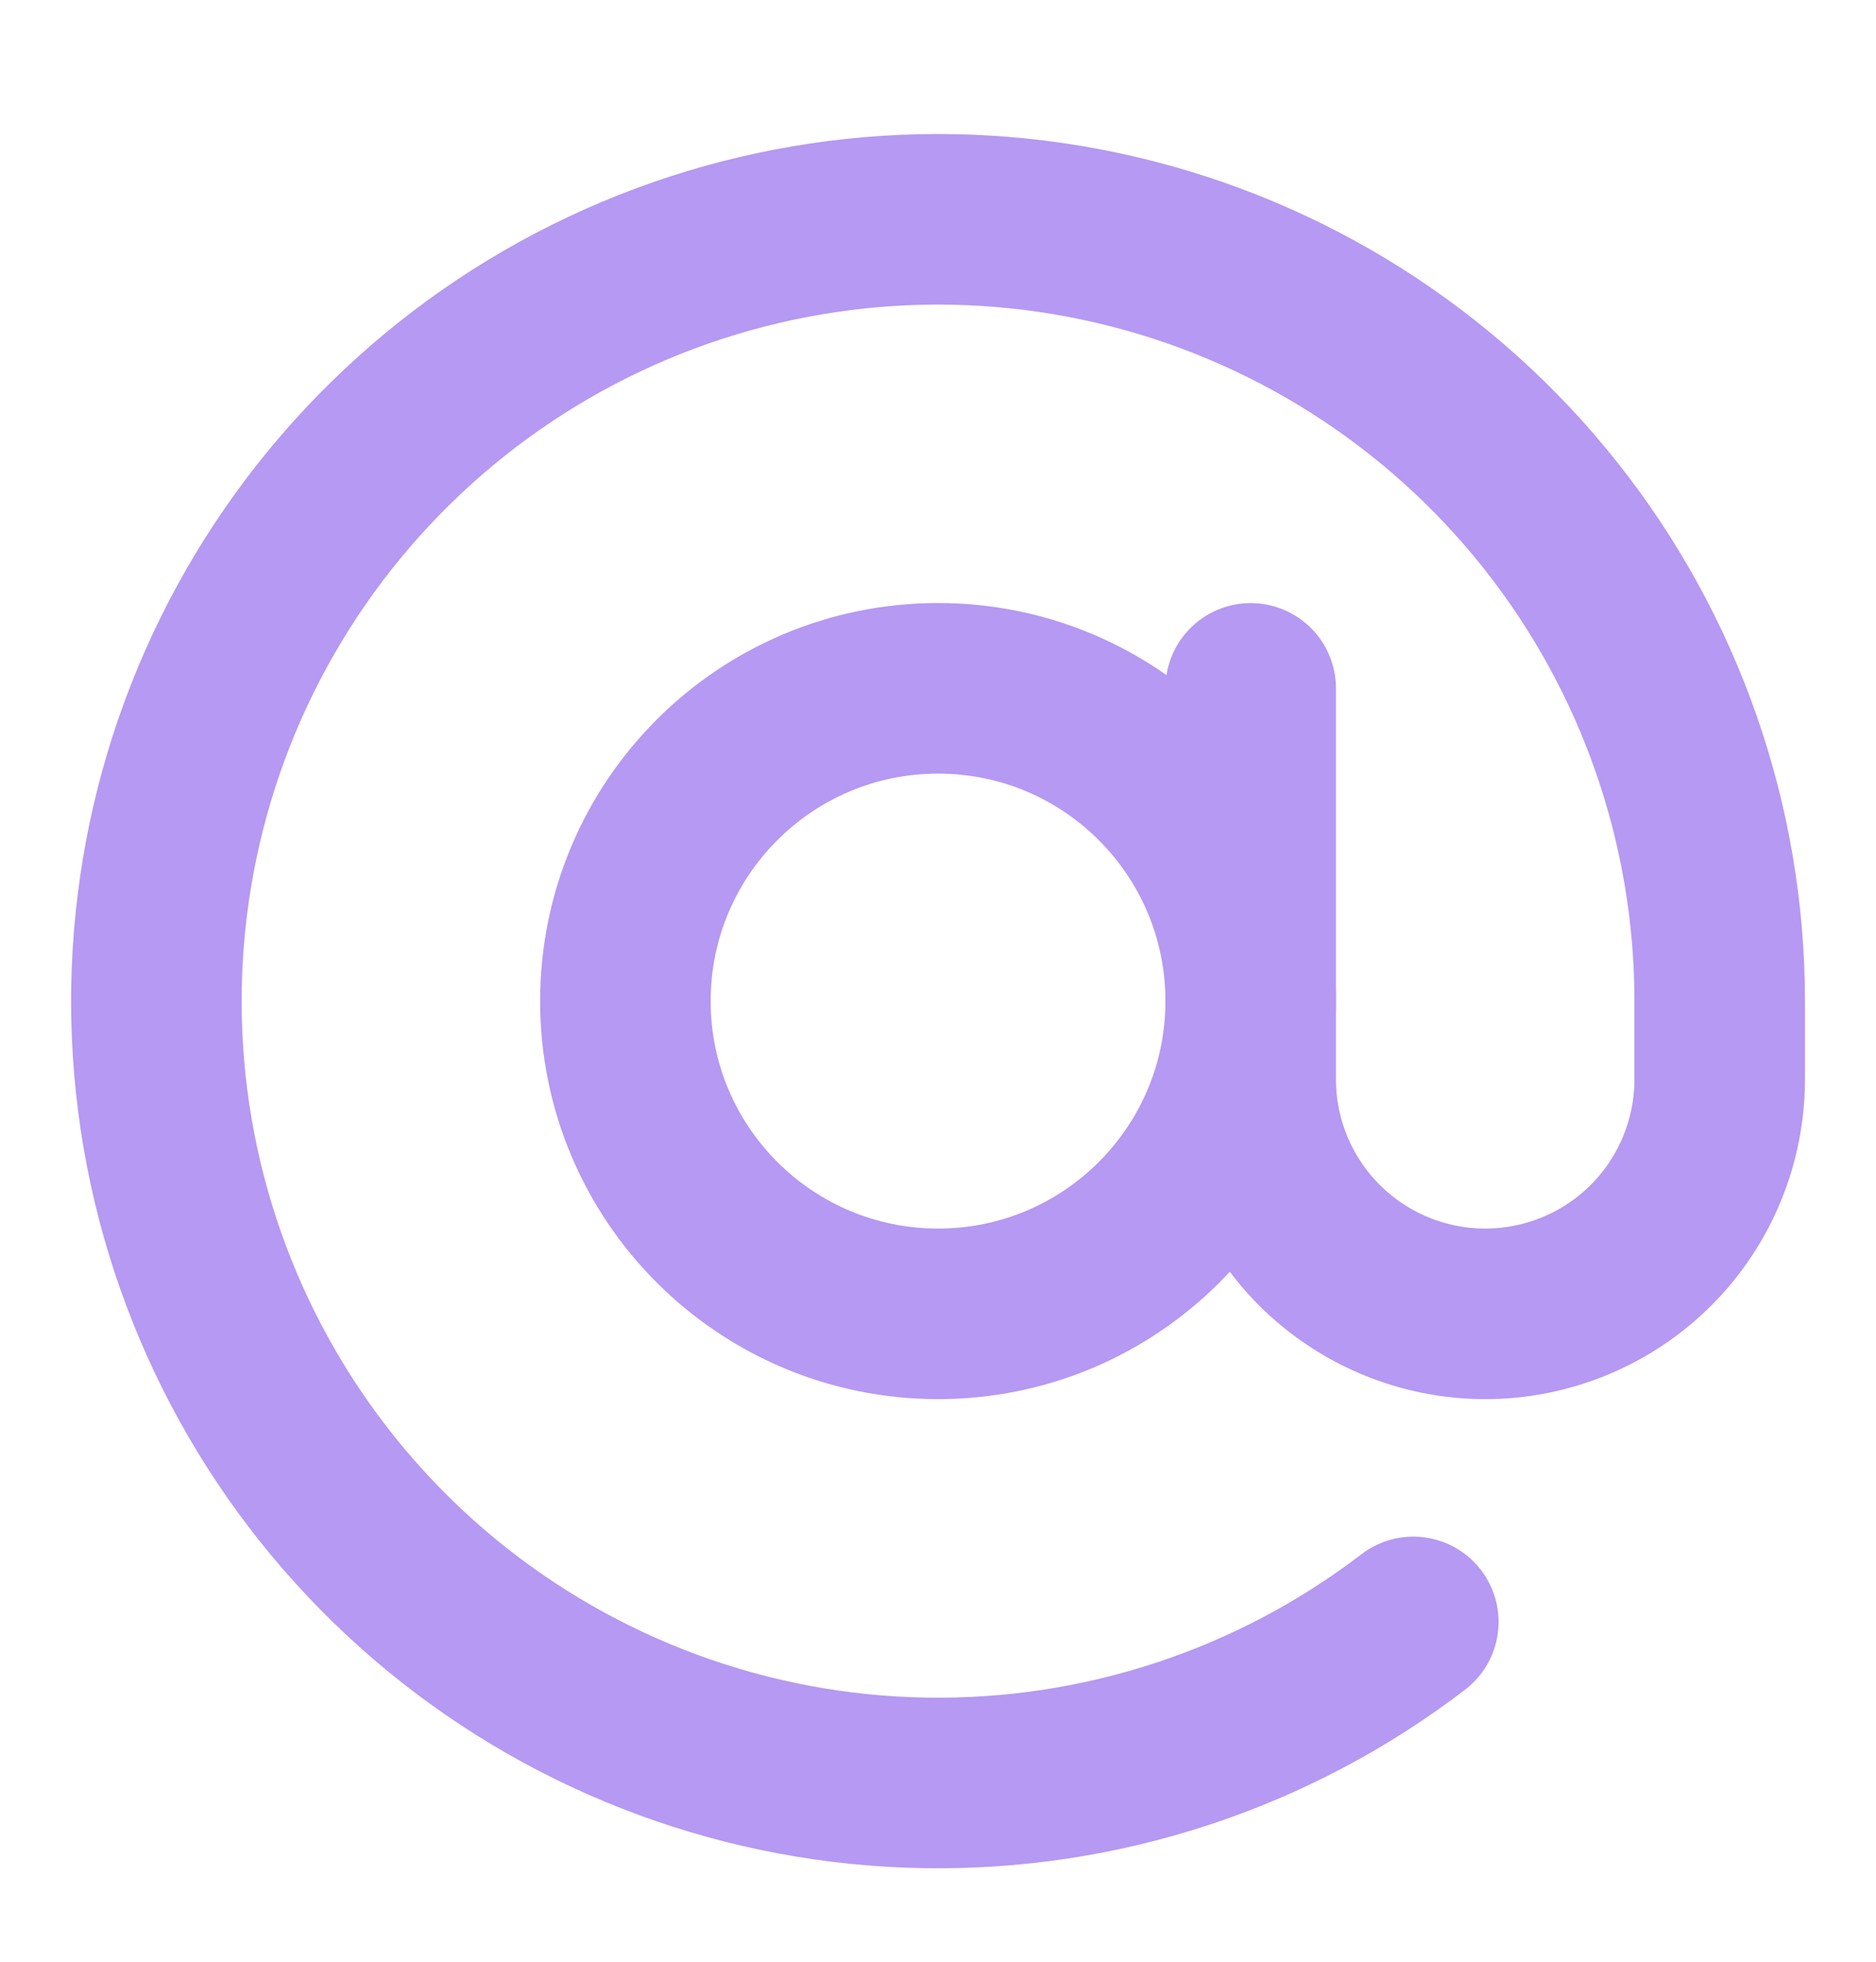
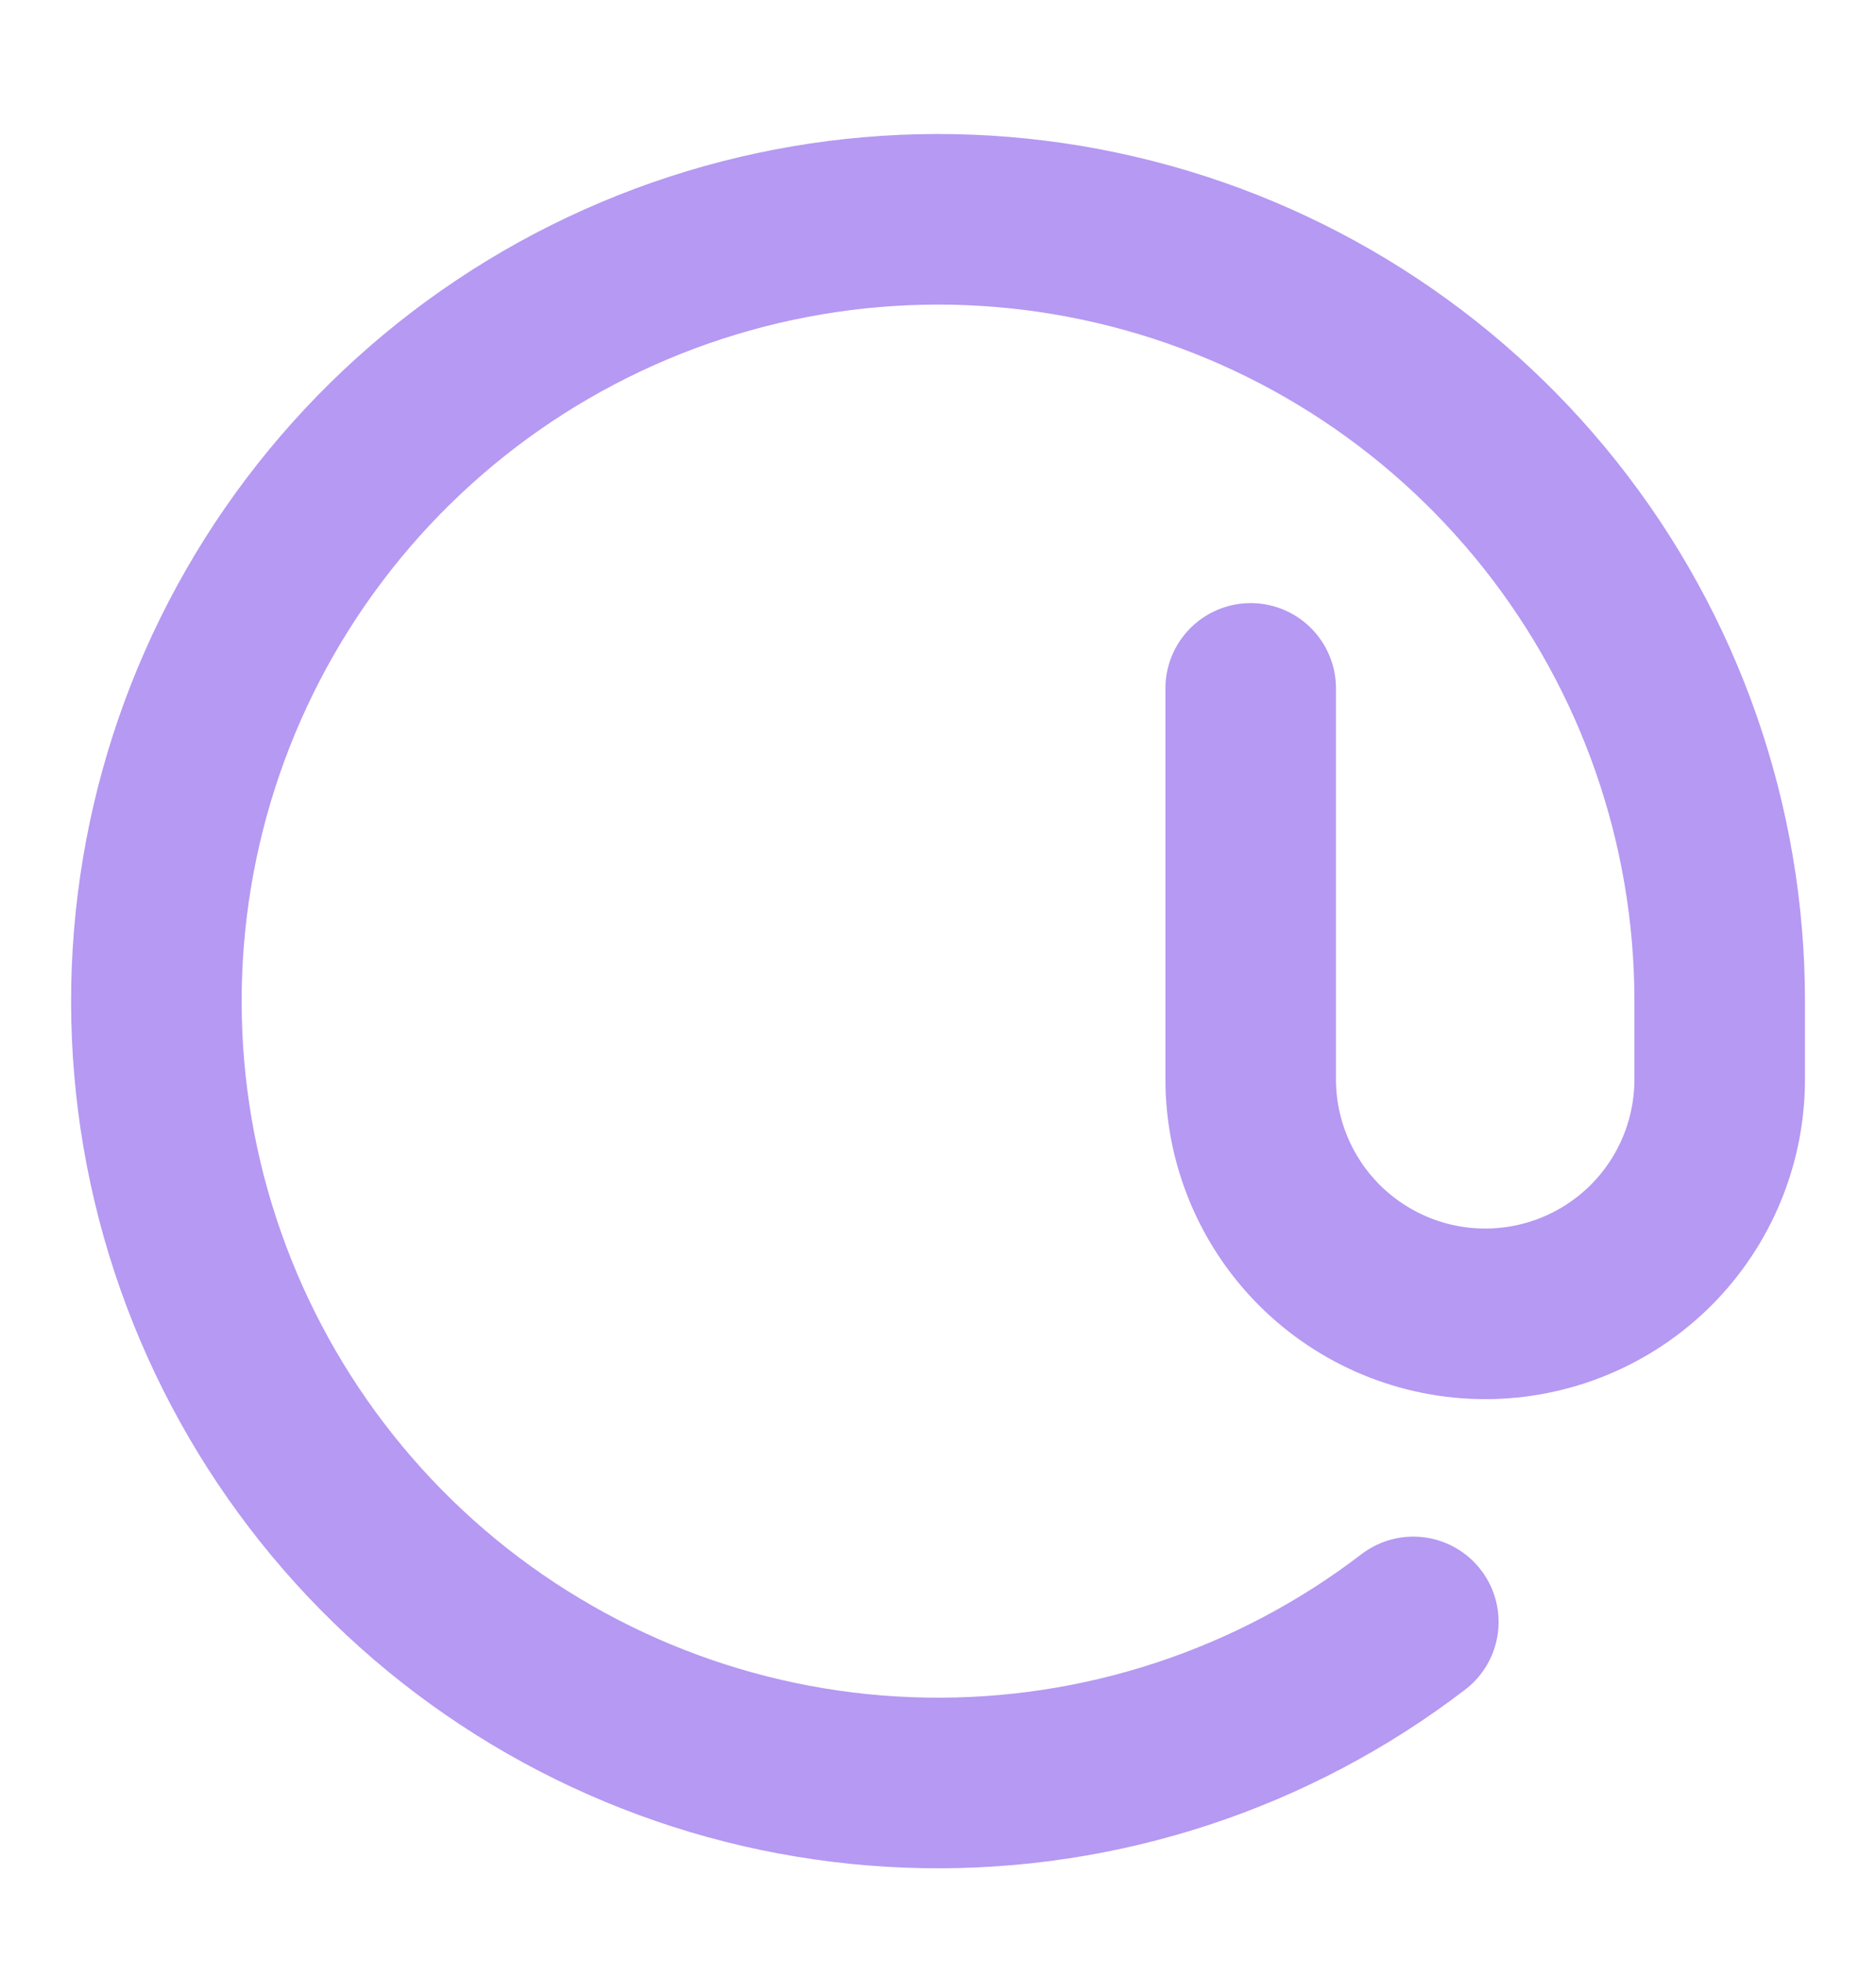
<svg xmlns="http://www.w3.org/2000/svg" width="22" height="23" viewBox="0 0 22 23" fill="none">
-   <path d="M11.001 15.404C13.026 15.404 14.667 13.762 14.667 11.737C14.667 9.712 13.026 8.07 11.001 8.07C8.976 8.07 7.334 9.712 7.334 11.737C7.334 13.762 8.976 15.404 11.001 15.404Z" stroke="#B599F2" stroke-width="2" stroke-linecap="round" stroke-linejoin="round" />
  <path d="M14.667 8.071V12.654C14.667 13.383 14.957 14.083 15.473 14.599C15.989 15.114 16.688 15.404 17.417 15.404C18.147 15.404 18.846 15.114 19.362 14.599C19.878 14.083 20.167 13.383 20.167 12.654V11.737C20.167 9.668 19.467 7.66 18.181 6.04C16.895 4.419 15.099 3.281 13.084 2.811C11.069 2.341 8.955 2.566 7.084 3.45C5.214 4.334 3.697 5.825 2.781 7.68C1.865 9.535 1.604 11.646 2.039 13.668C2.475 15.691 3.582 17.506 5.18 18.82C6.779 20.133 8.774 20.868 10.843 20.903C12.912 20.939 14.931 20.274 16.574 19.016" stroke="#B599F2" stroke-width="2" stroke-linecap="round" stroke-linejoin="round" />
</svg>